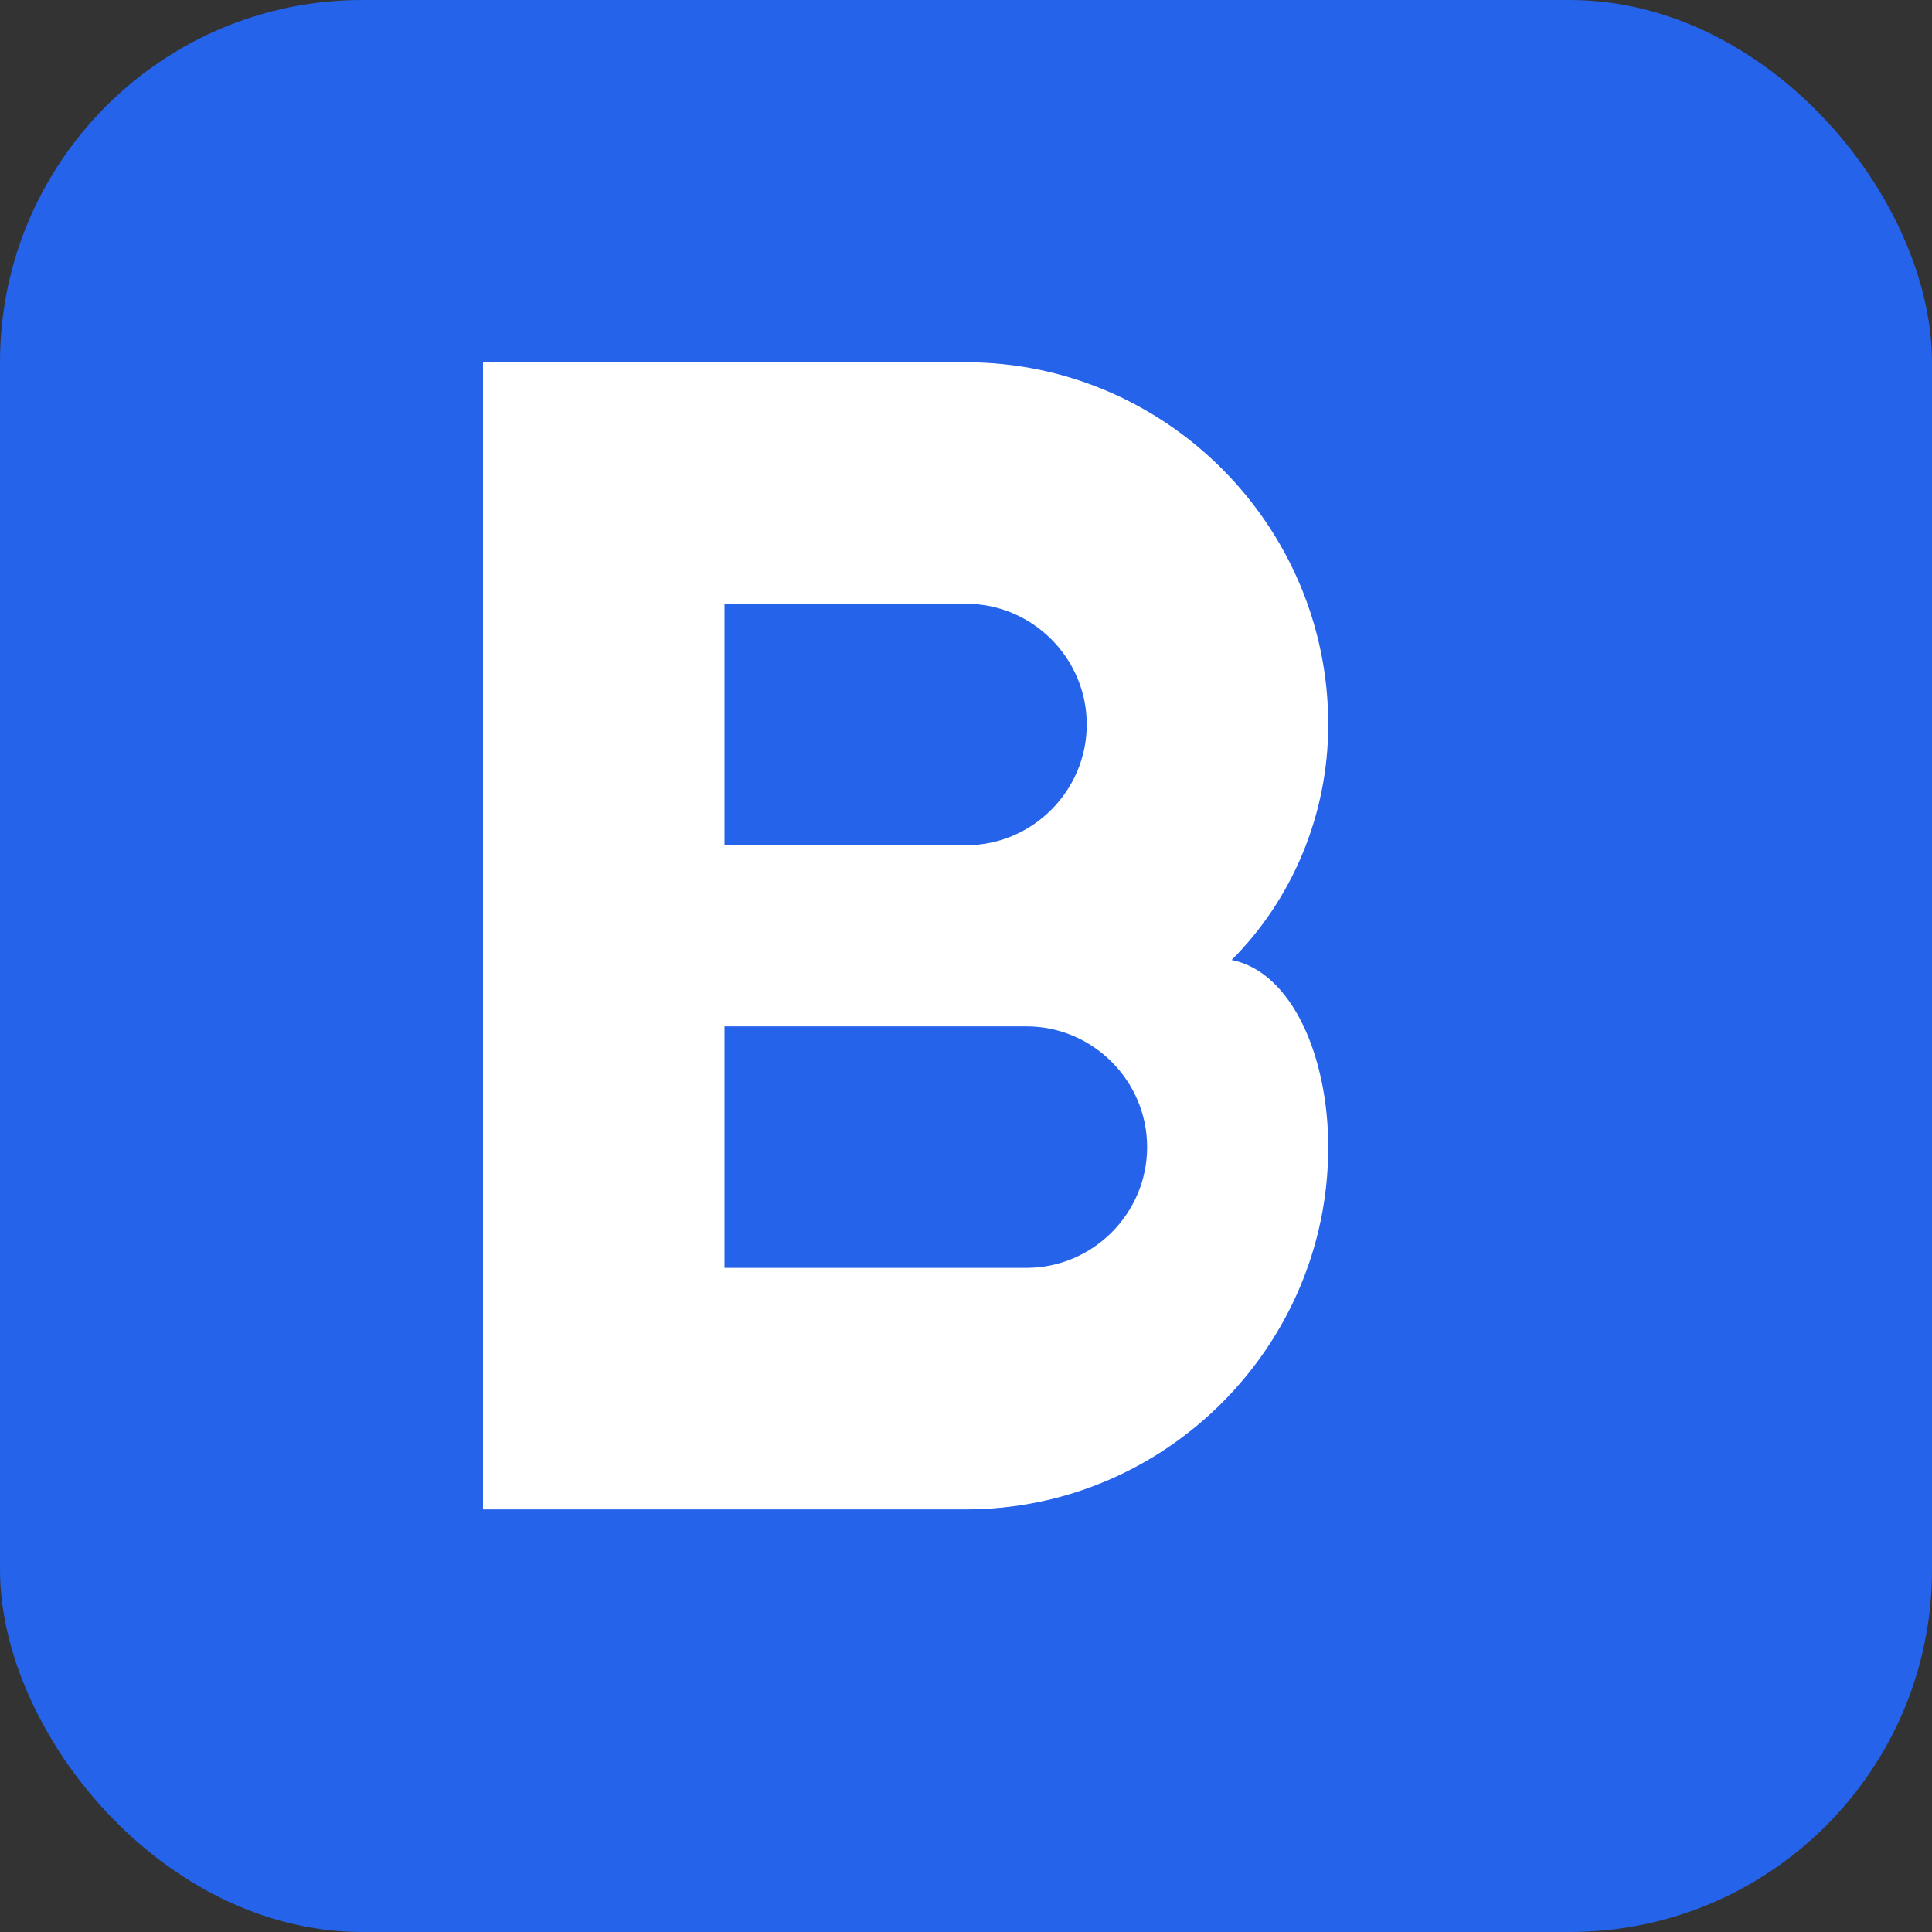
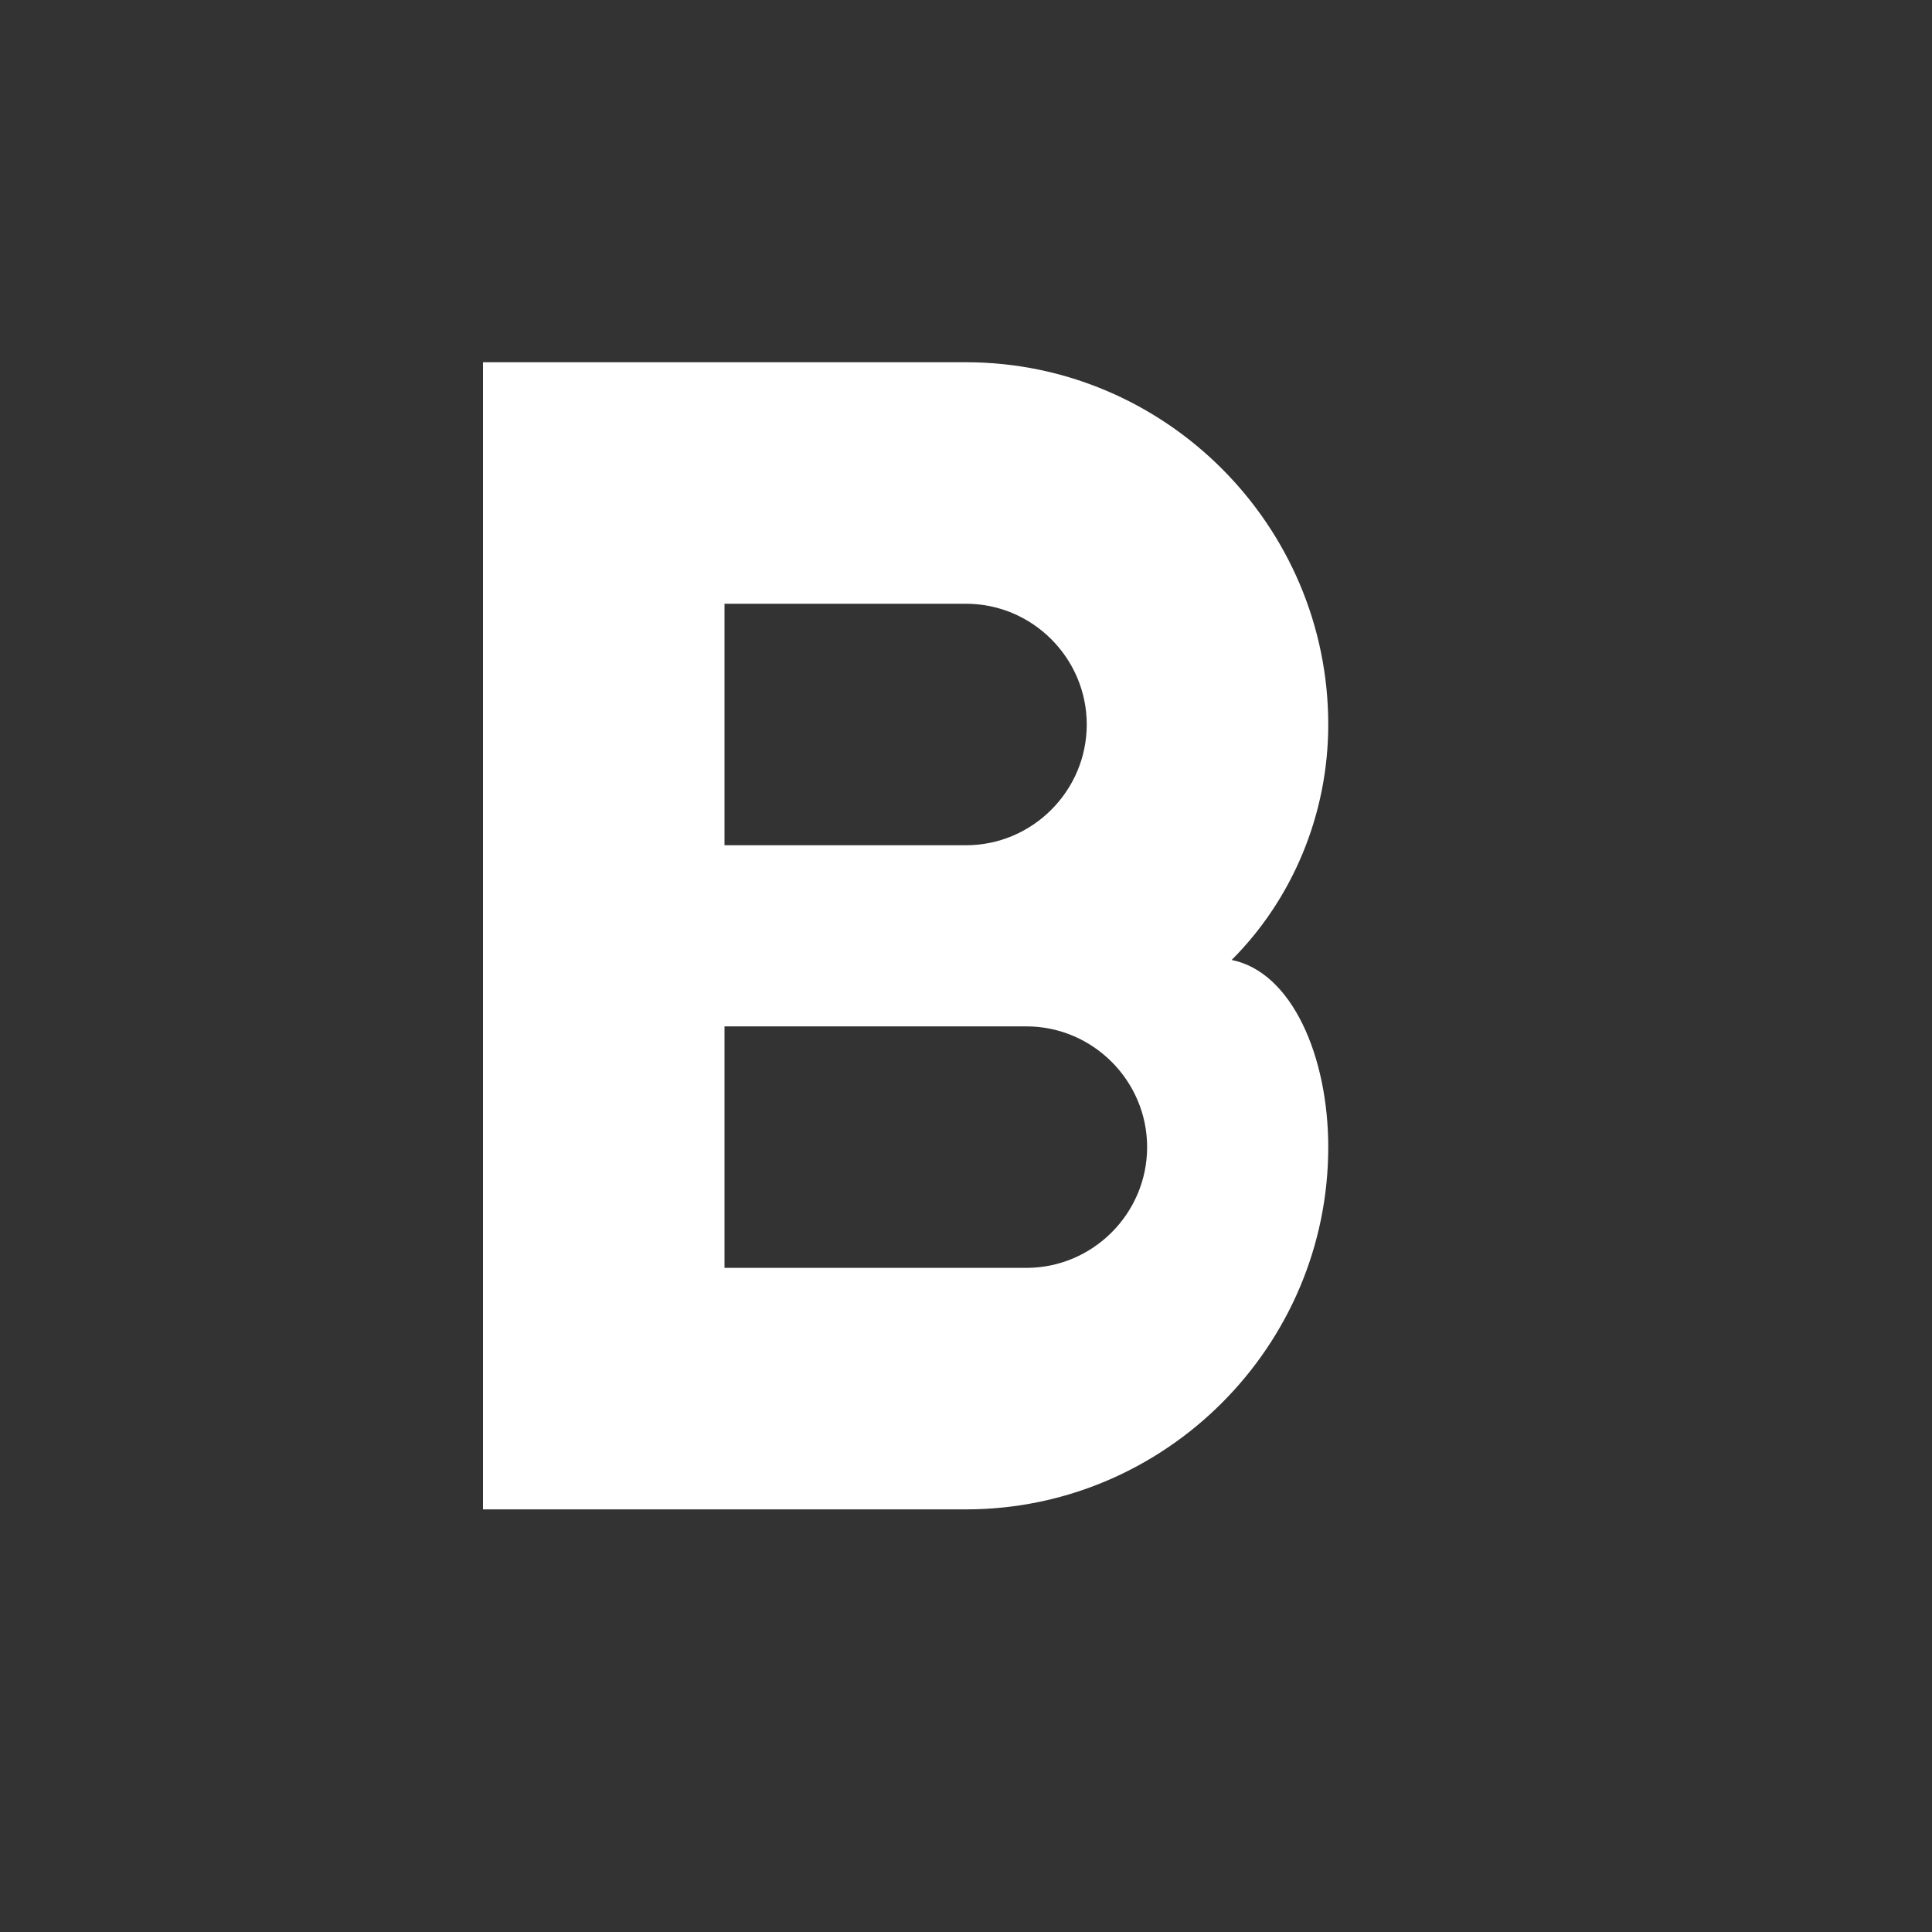
<svg xmlns="http://www.w3.org/2000/svg" viewBox="0 0 32 32" width="32" height="32">
  <rect x="0" y="0" width="32" height="32" fill="#333333" stroke="none" />
-   <rect width="32" height="32" rx="6" fill="#2563eb" />
  <path d="M8 6h8c3.3 0 6 2.7 6 6 0 1.5-.6 2.9-1.6 3.9C21.4 16.1 22 17.5 22 19c0 3.3-2.7 6-6 6H8V6zm4 8h4c1.1 0 2-.9 2-2s-.9-2-2-2h-4v4zm0 7h5c1.1 0 2-.9 2-2s-.9-2-2-2h-5v4z" fill="white" />
</svg>